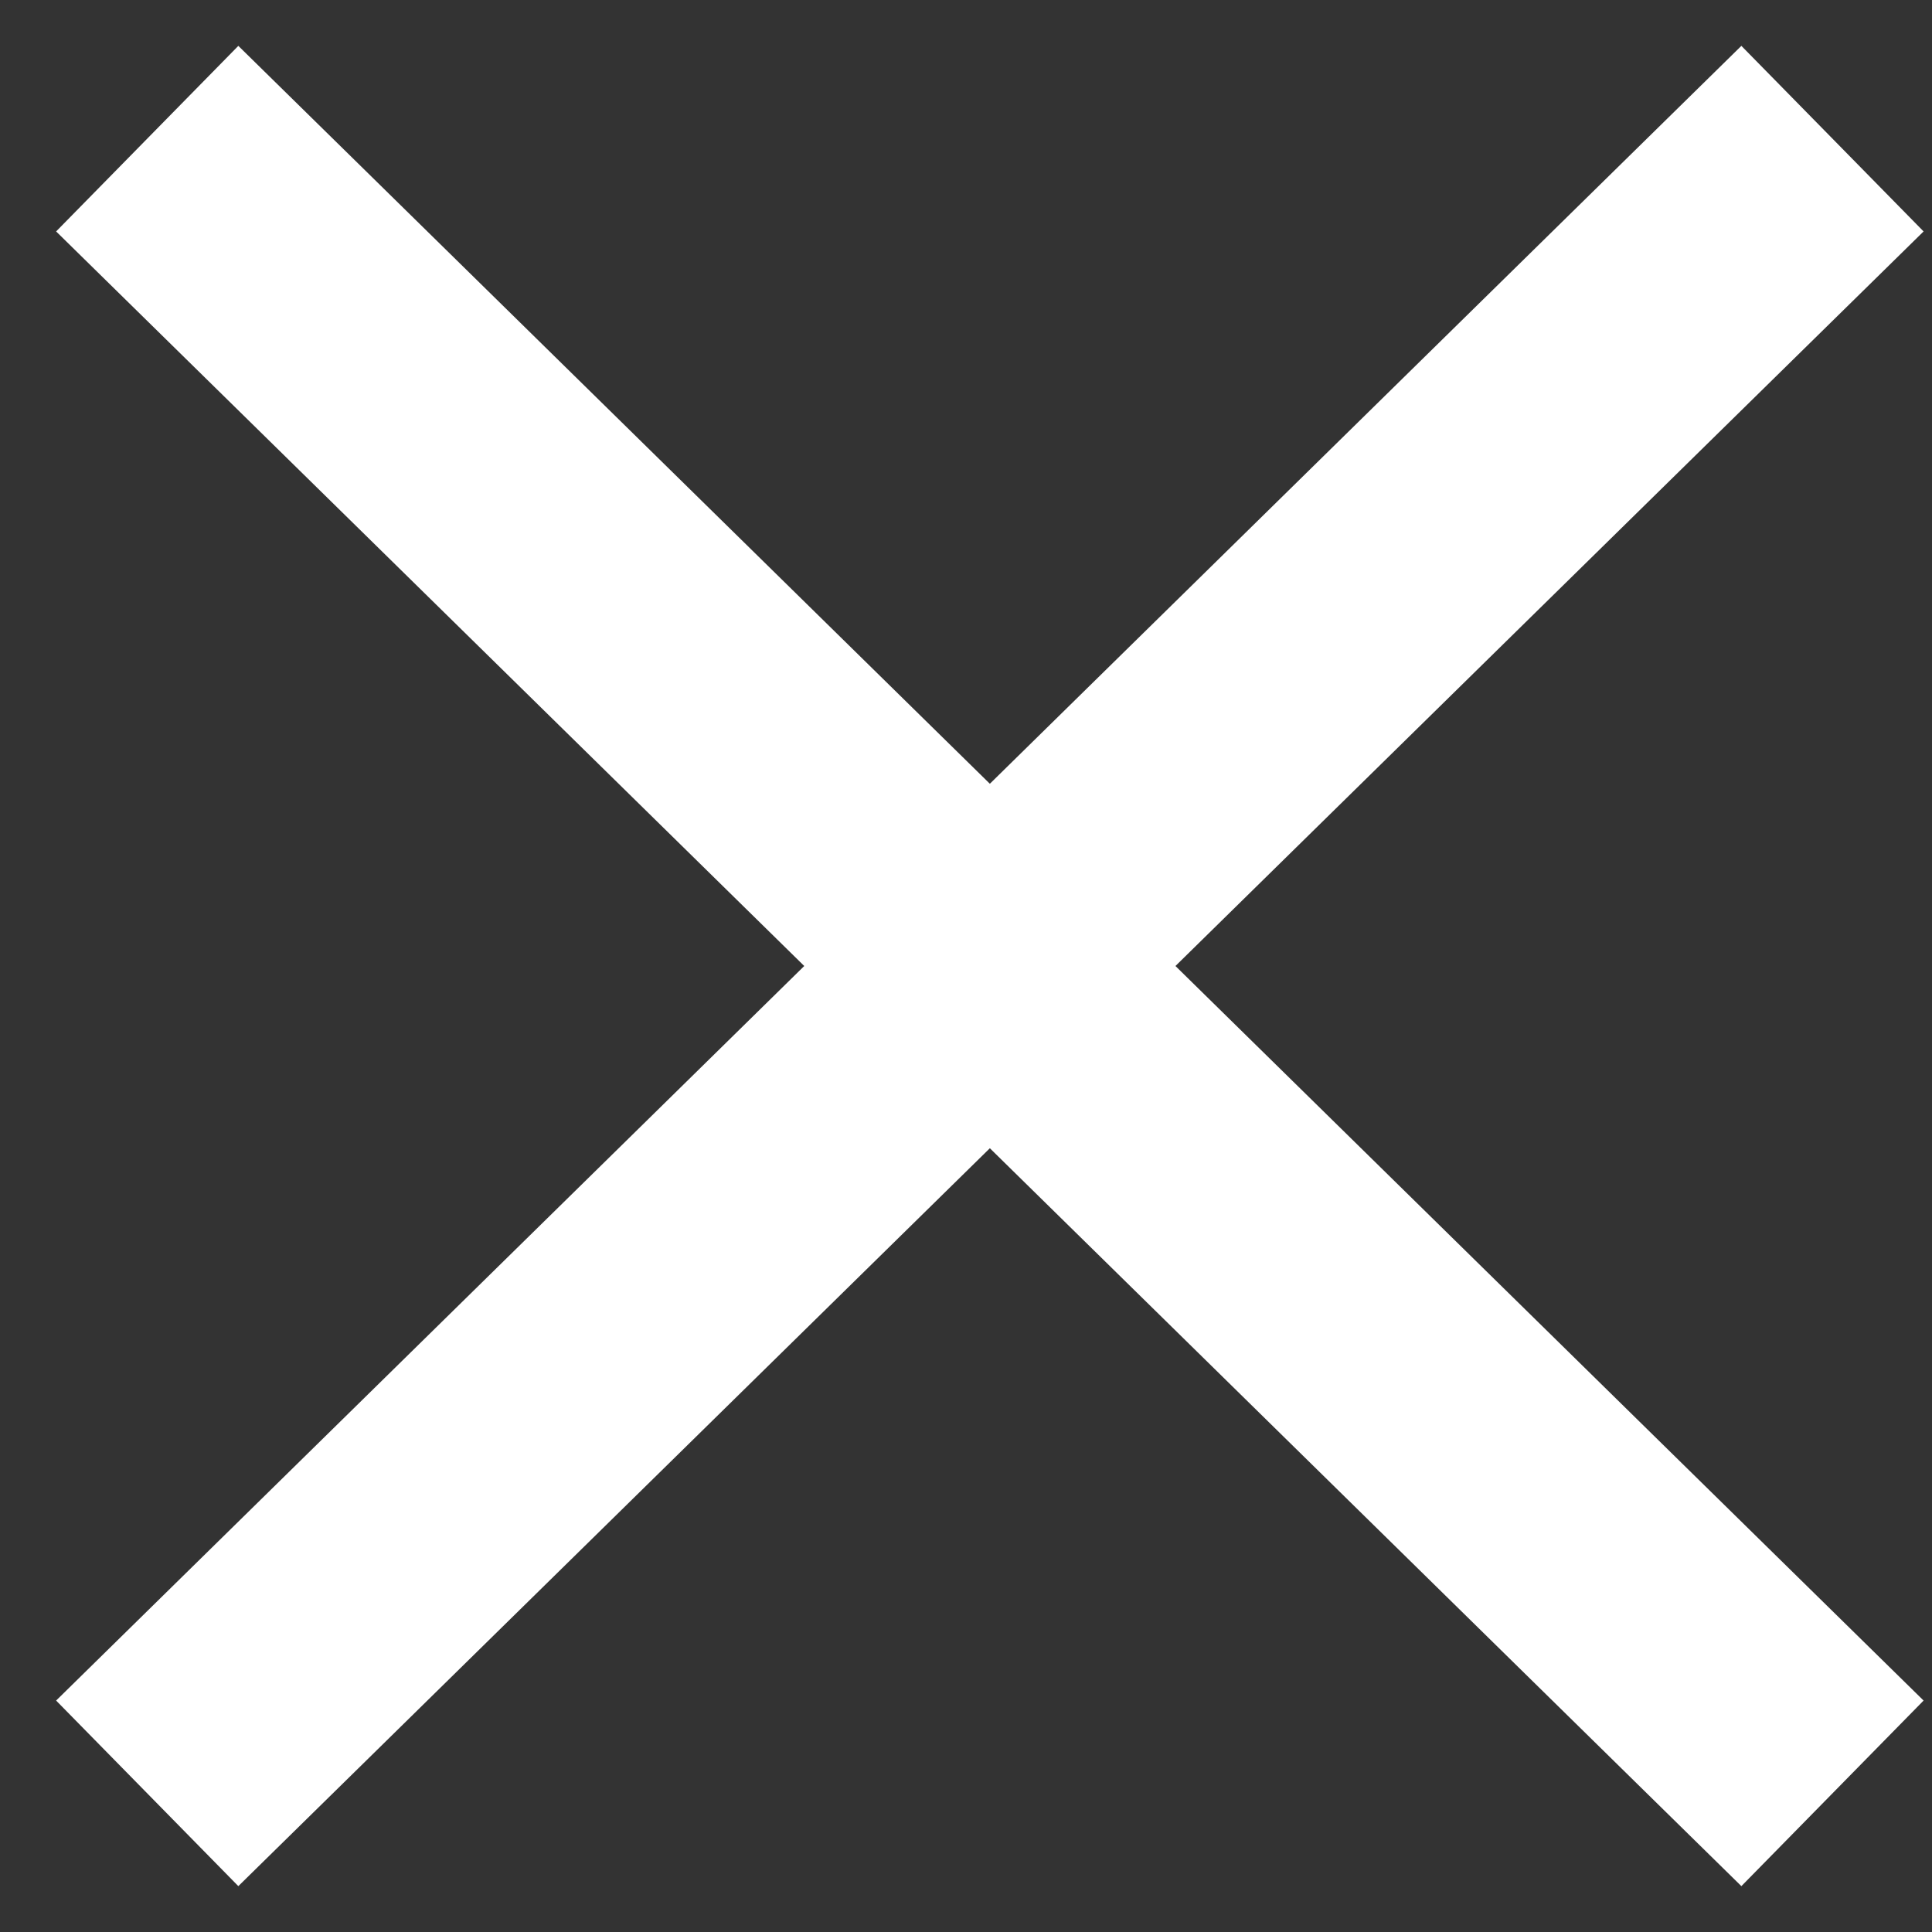
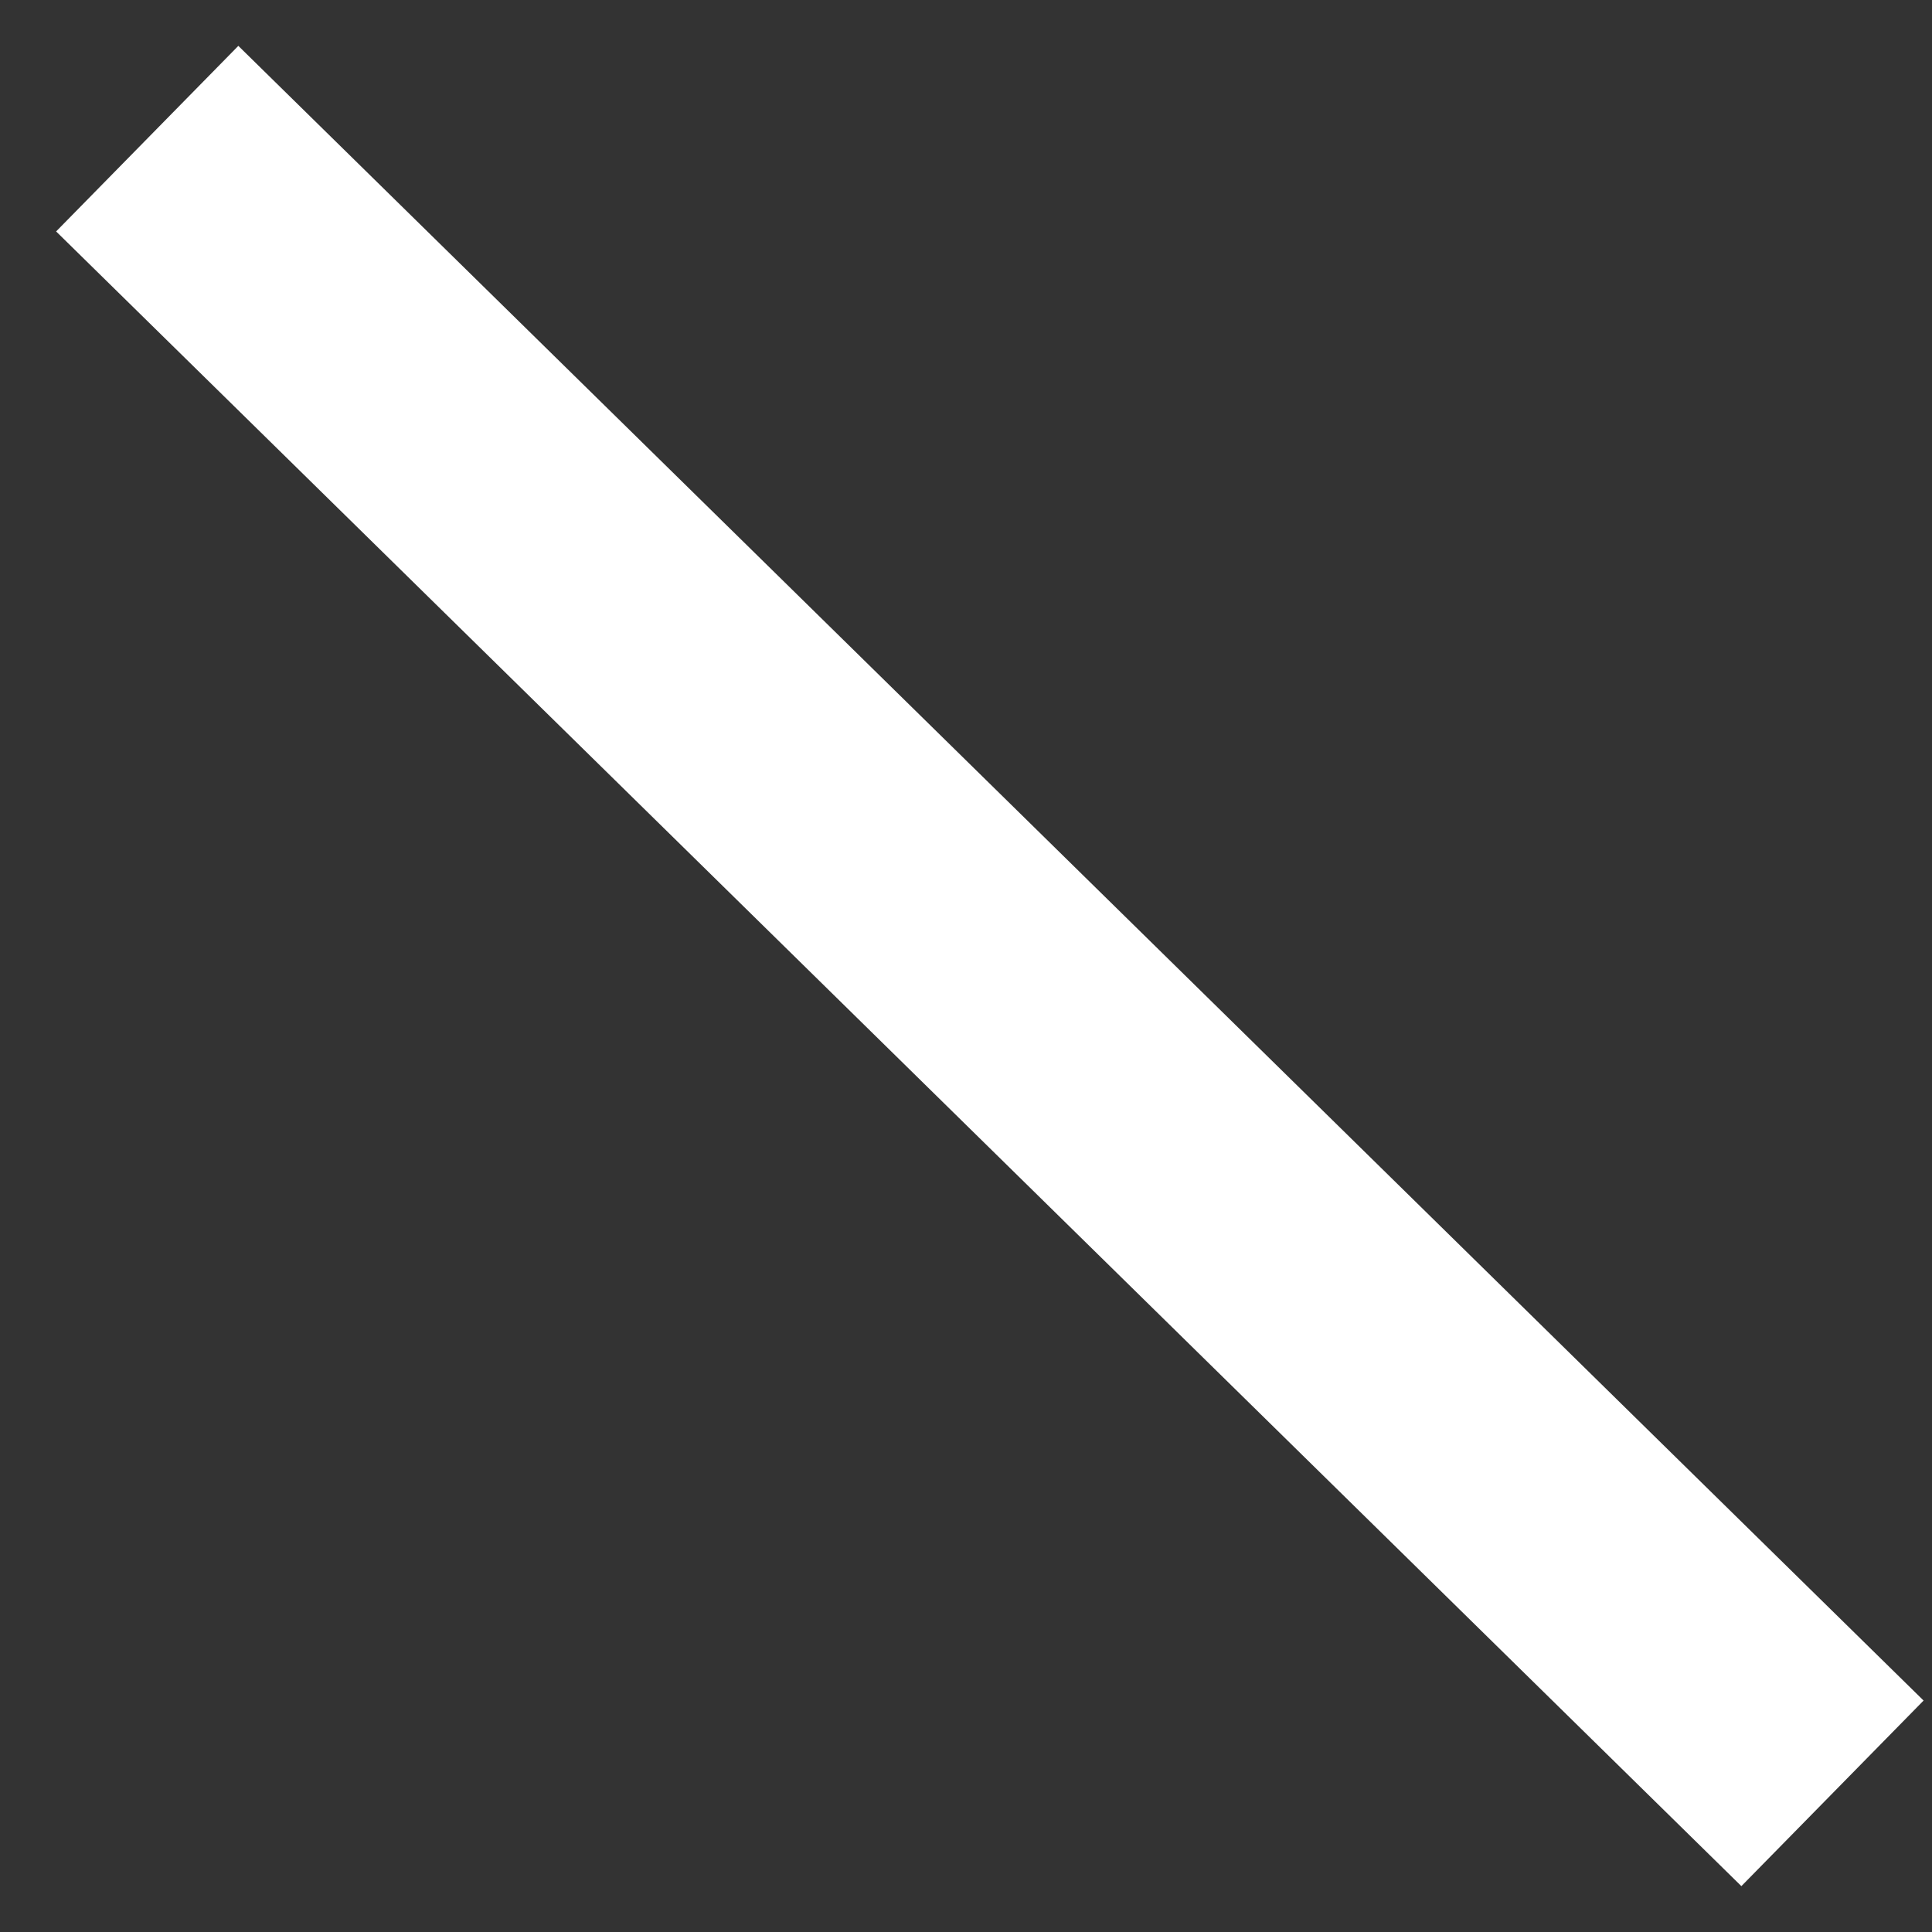
<svg xmlns="http://www.w3.org/2000/svg" width="26" height="26" viewBox="0 0 26 26" fill="none">
  <rect x="0" y="0" width="26" height="26" fill="#333333" stroke="none" />
  <path d="M3.23 3.092L23.412 22.908" stroke="white" stroke-width="3.5" stroke-linecap="square" stroke-linejoin="round" />
-   <path d="M3.23 22.908L23.412 3.092" stroke="white" stroke-width="3.5" stroke-linecap="square" stroke-linejoin="round" />
</svg>